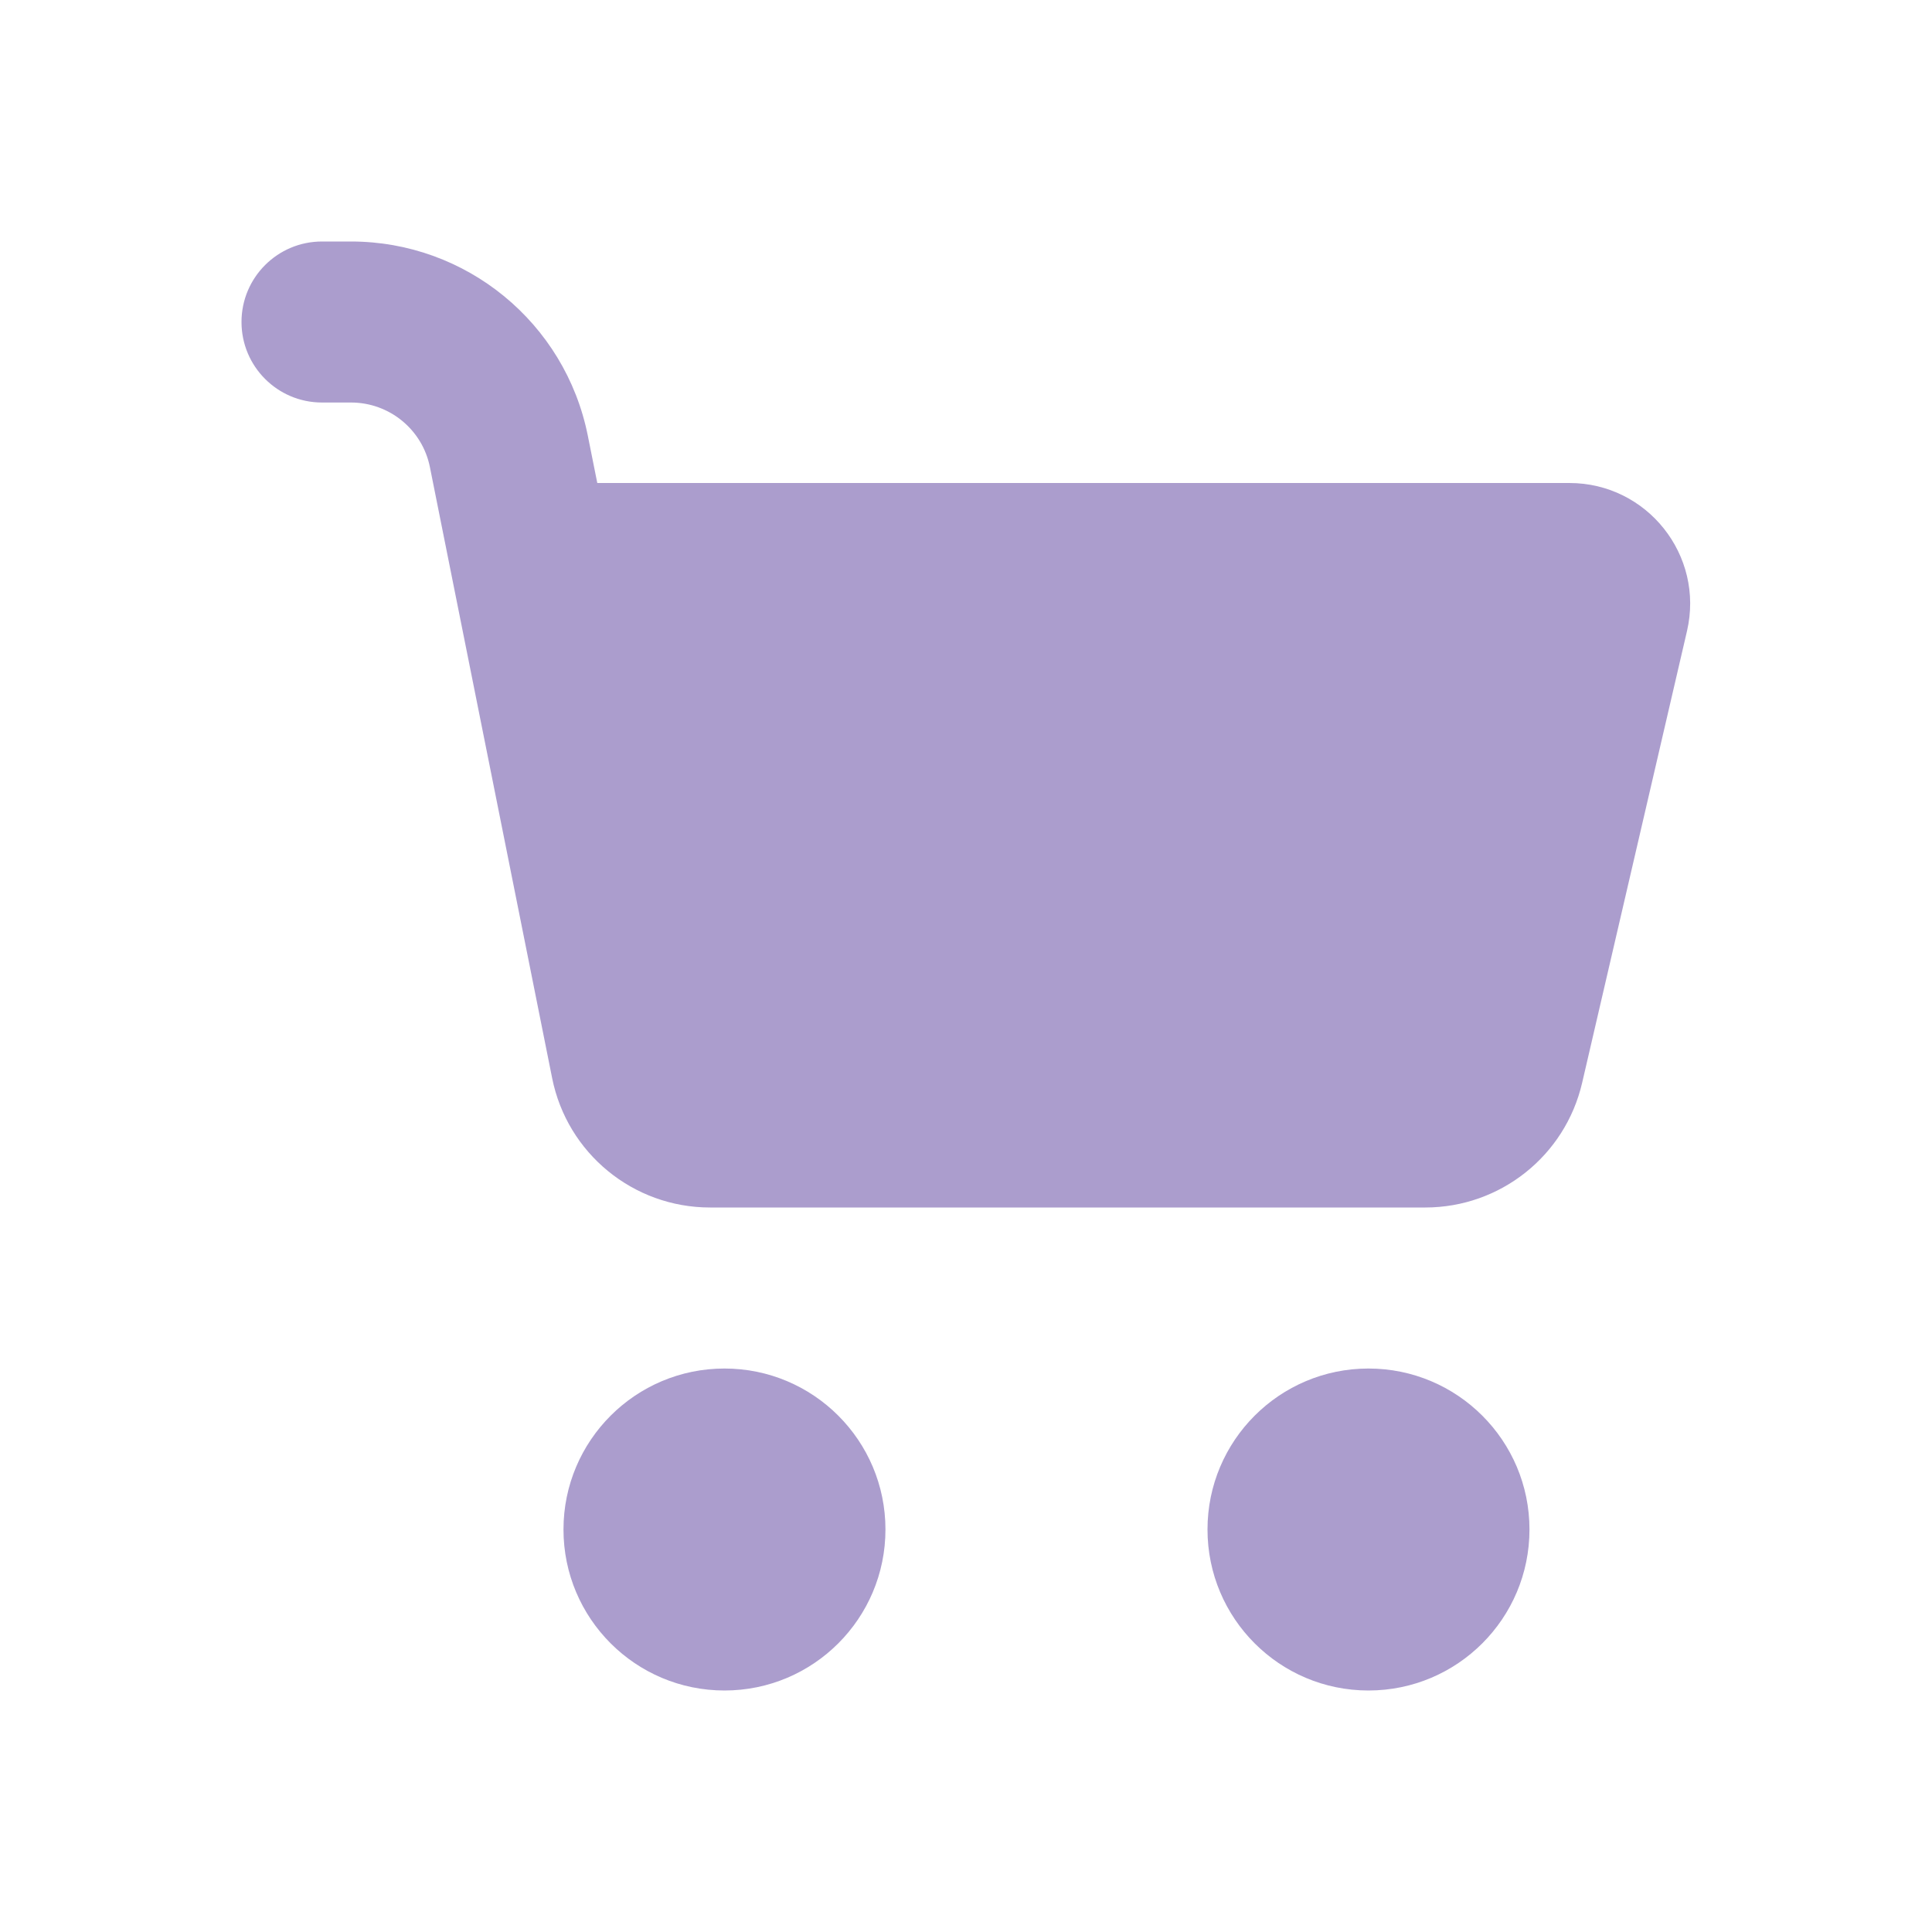
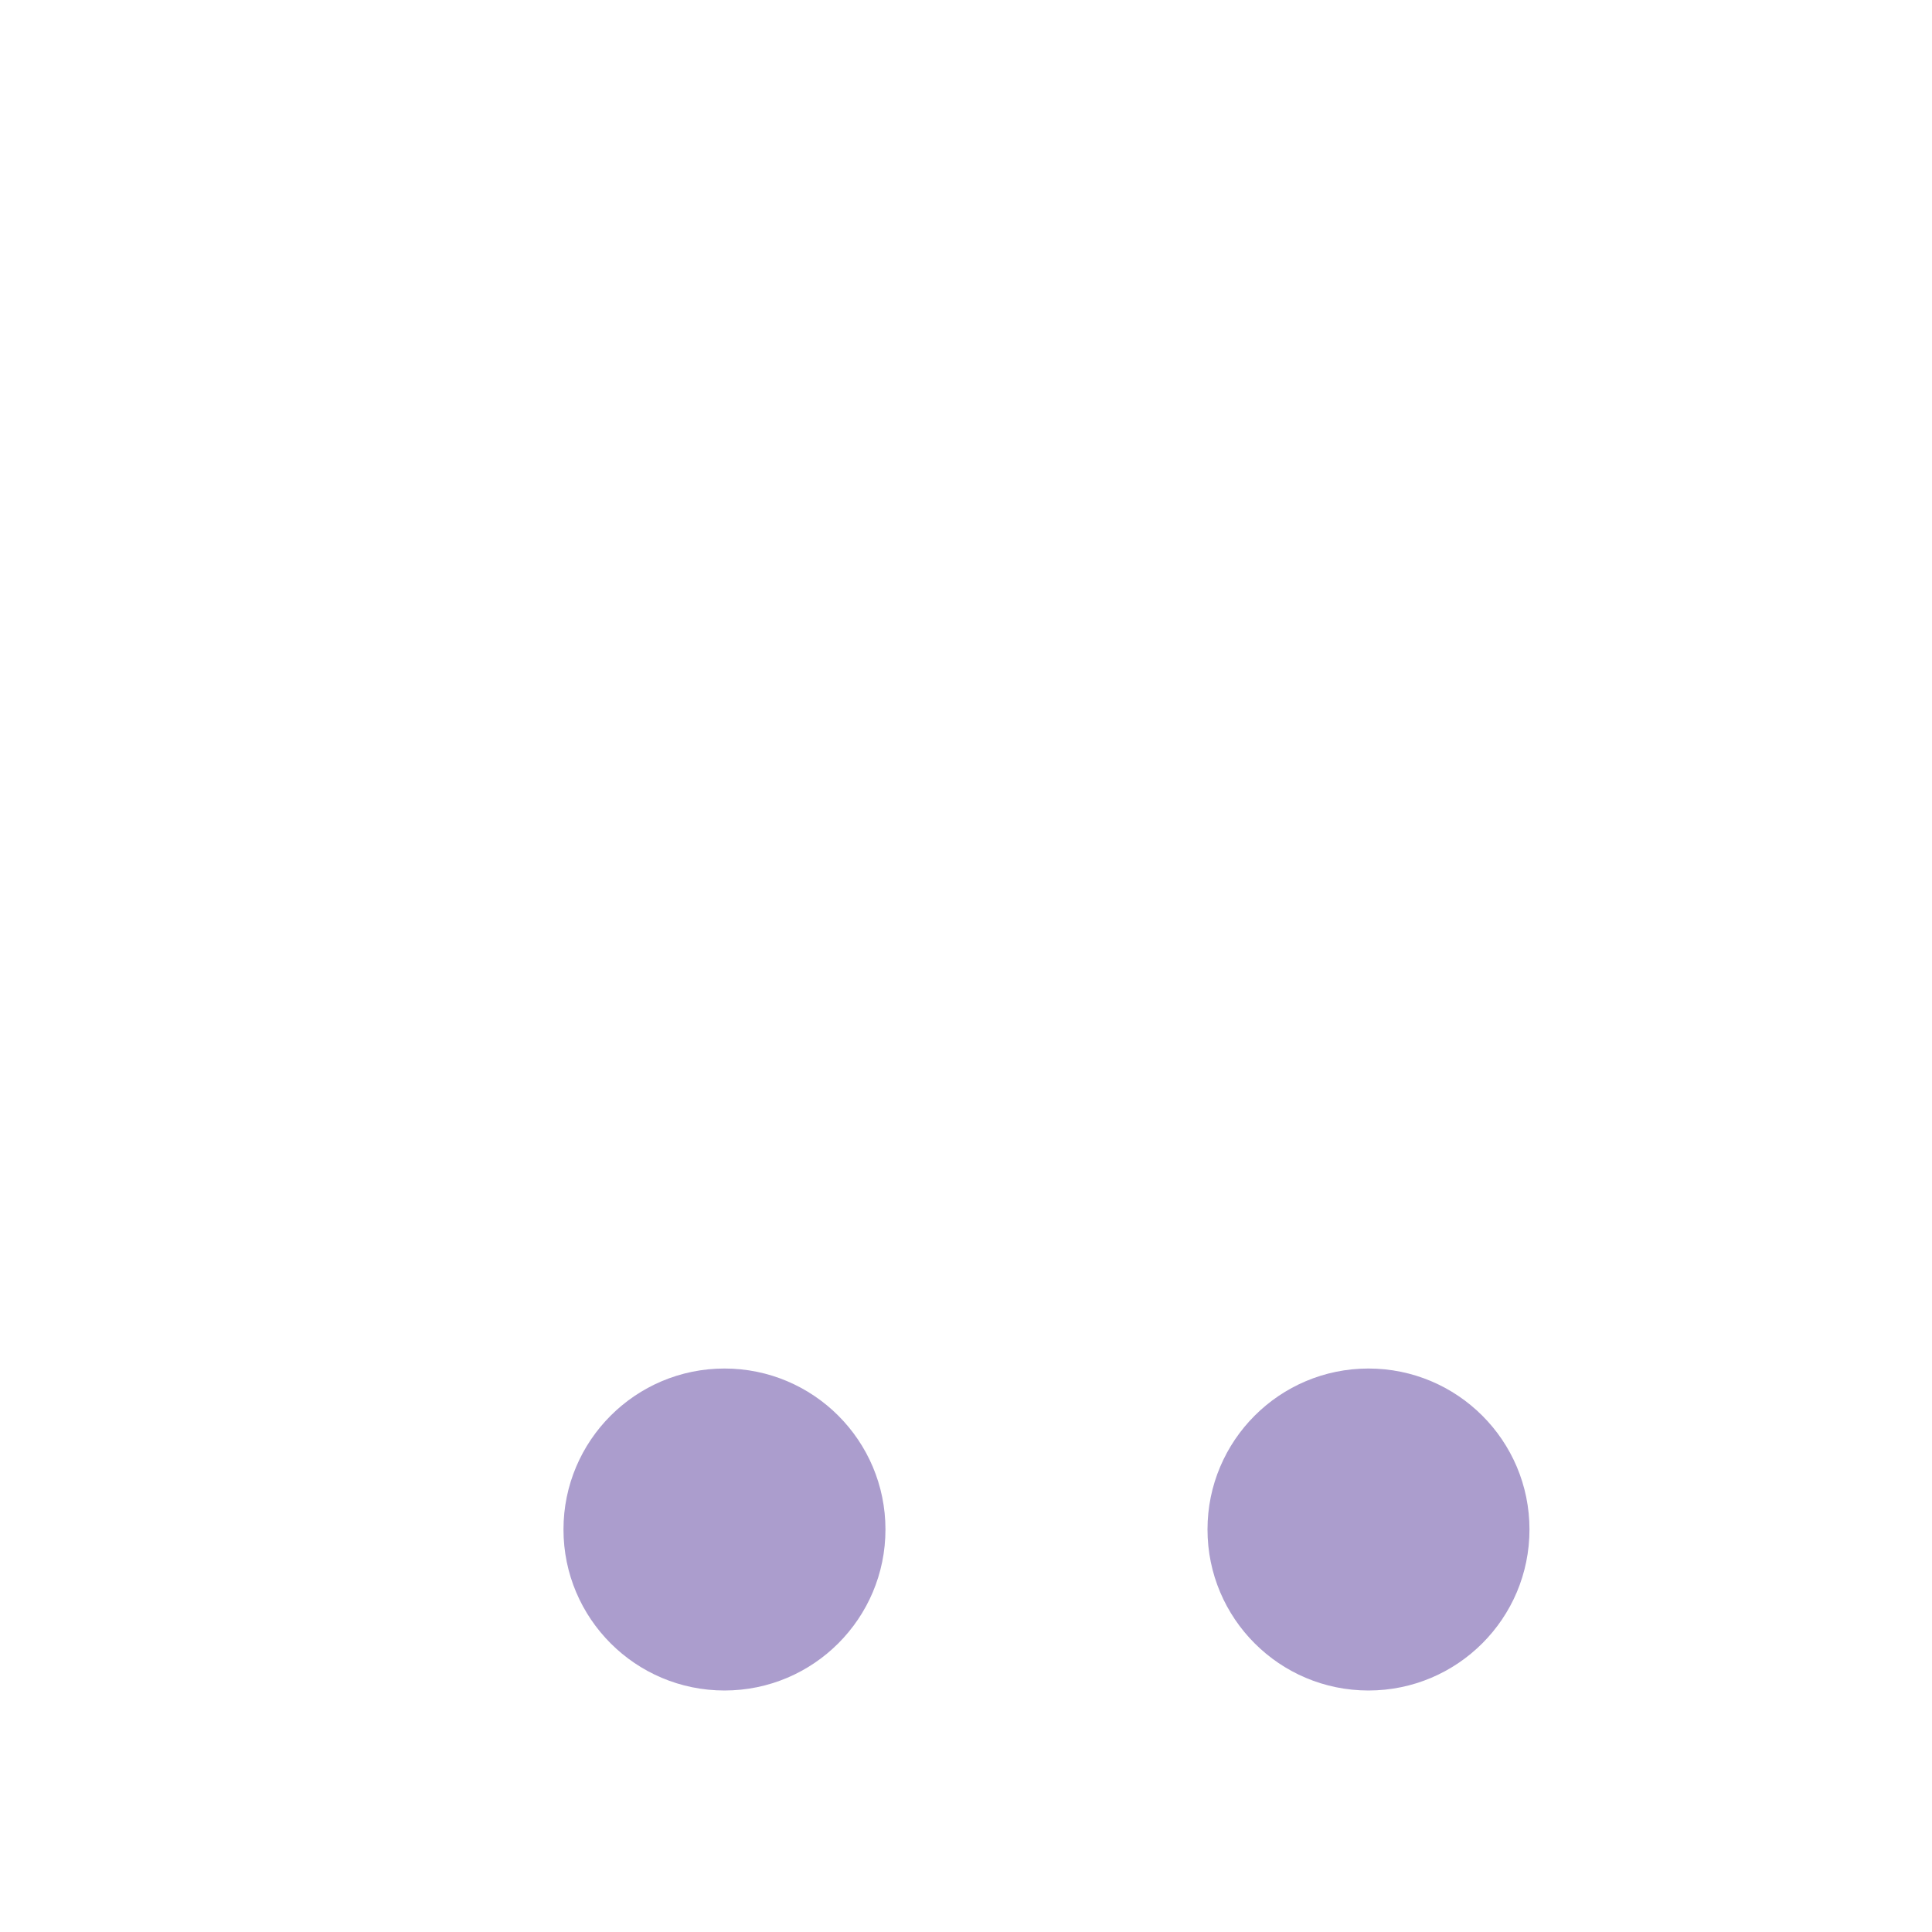
<svg xmlns="http://www.w3.org/2000/svg" width="32" height="32" viewBox="0 0 32 32" fill="none">
  <g opacity="0.7">
    <path fill-rule="evenodd" clip-rule="evenodd" d="M14.666 25.333C14.666 26.806 13.472 28 12 28C10.527 28 9.333 26.806 9.333 25.333C9.333 23.861 10.527 22.667 12 22.667C13.472 22.667 14.666 23.861 14.666 25.333ZM25.333 25.333C25.333 26.806 24.139 28 22.666 28C21.194 28 20 26.806 20 25.333C20 23.861 21.194 22.667 22.666 22.667C24.139 22.667 25.333 23.861 25.333 25.333Z" fill="#8774B8" />
-     <path d="M5.333 4C4.597 4 4 4.597 4 5.333C4 6.07 4.597 6.667 5.333 6.667H5.814C6.449 6.667 6.997 7.115 7.121 7.739L9.145 17.856C9.394 19.103 10.489 20 11.76 20H23.607C24.848 20 25.924 19.145 26.205 17.936L27.942 10.452C28.233 9.198 27.281 8 25.994 8H9.893L9.736 7.216C9.362 5.346 7.721 4 5.814 4H5.333Z" fill="#8774B8" />
  </g>
</svg>